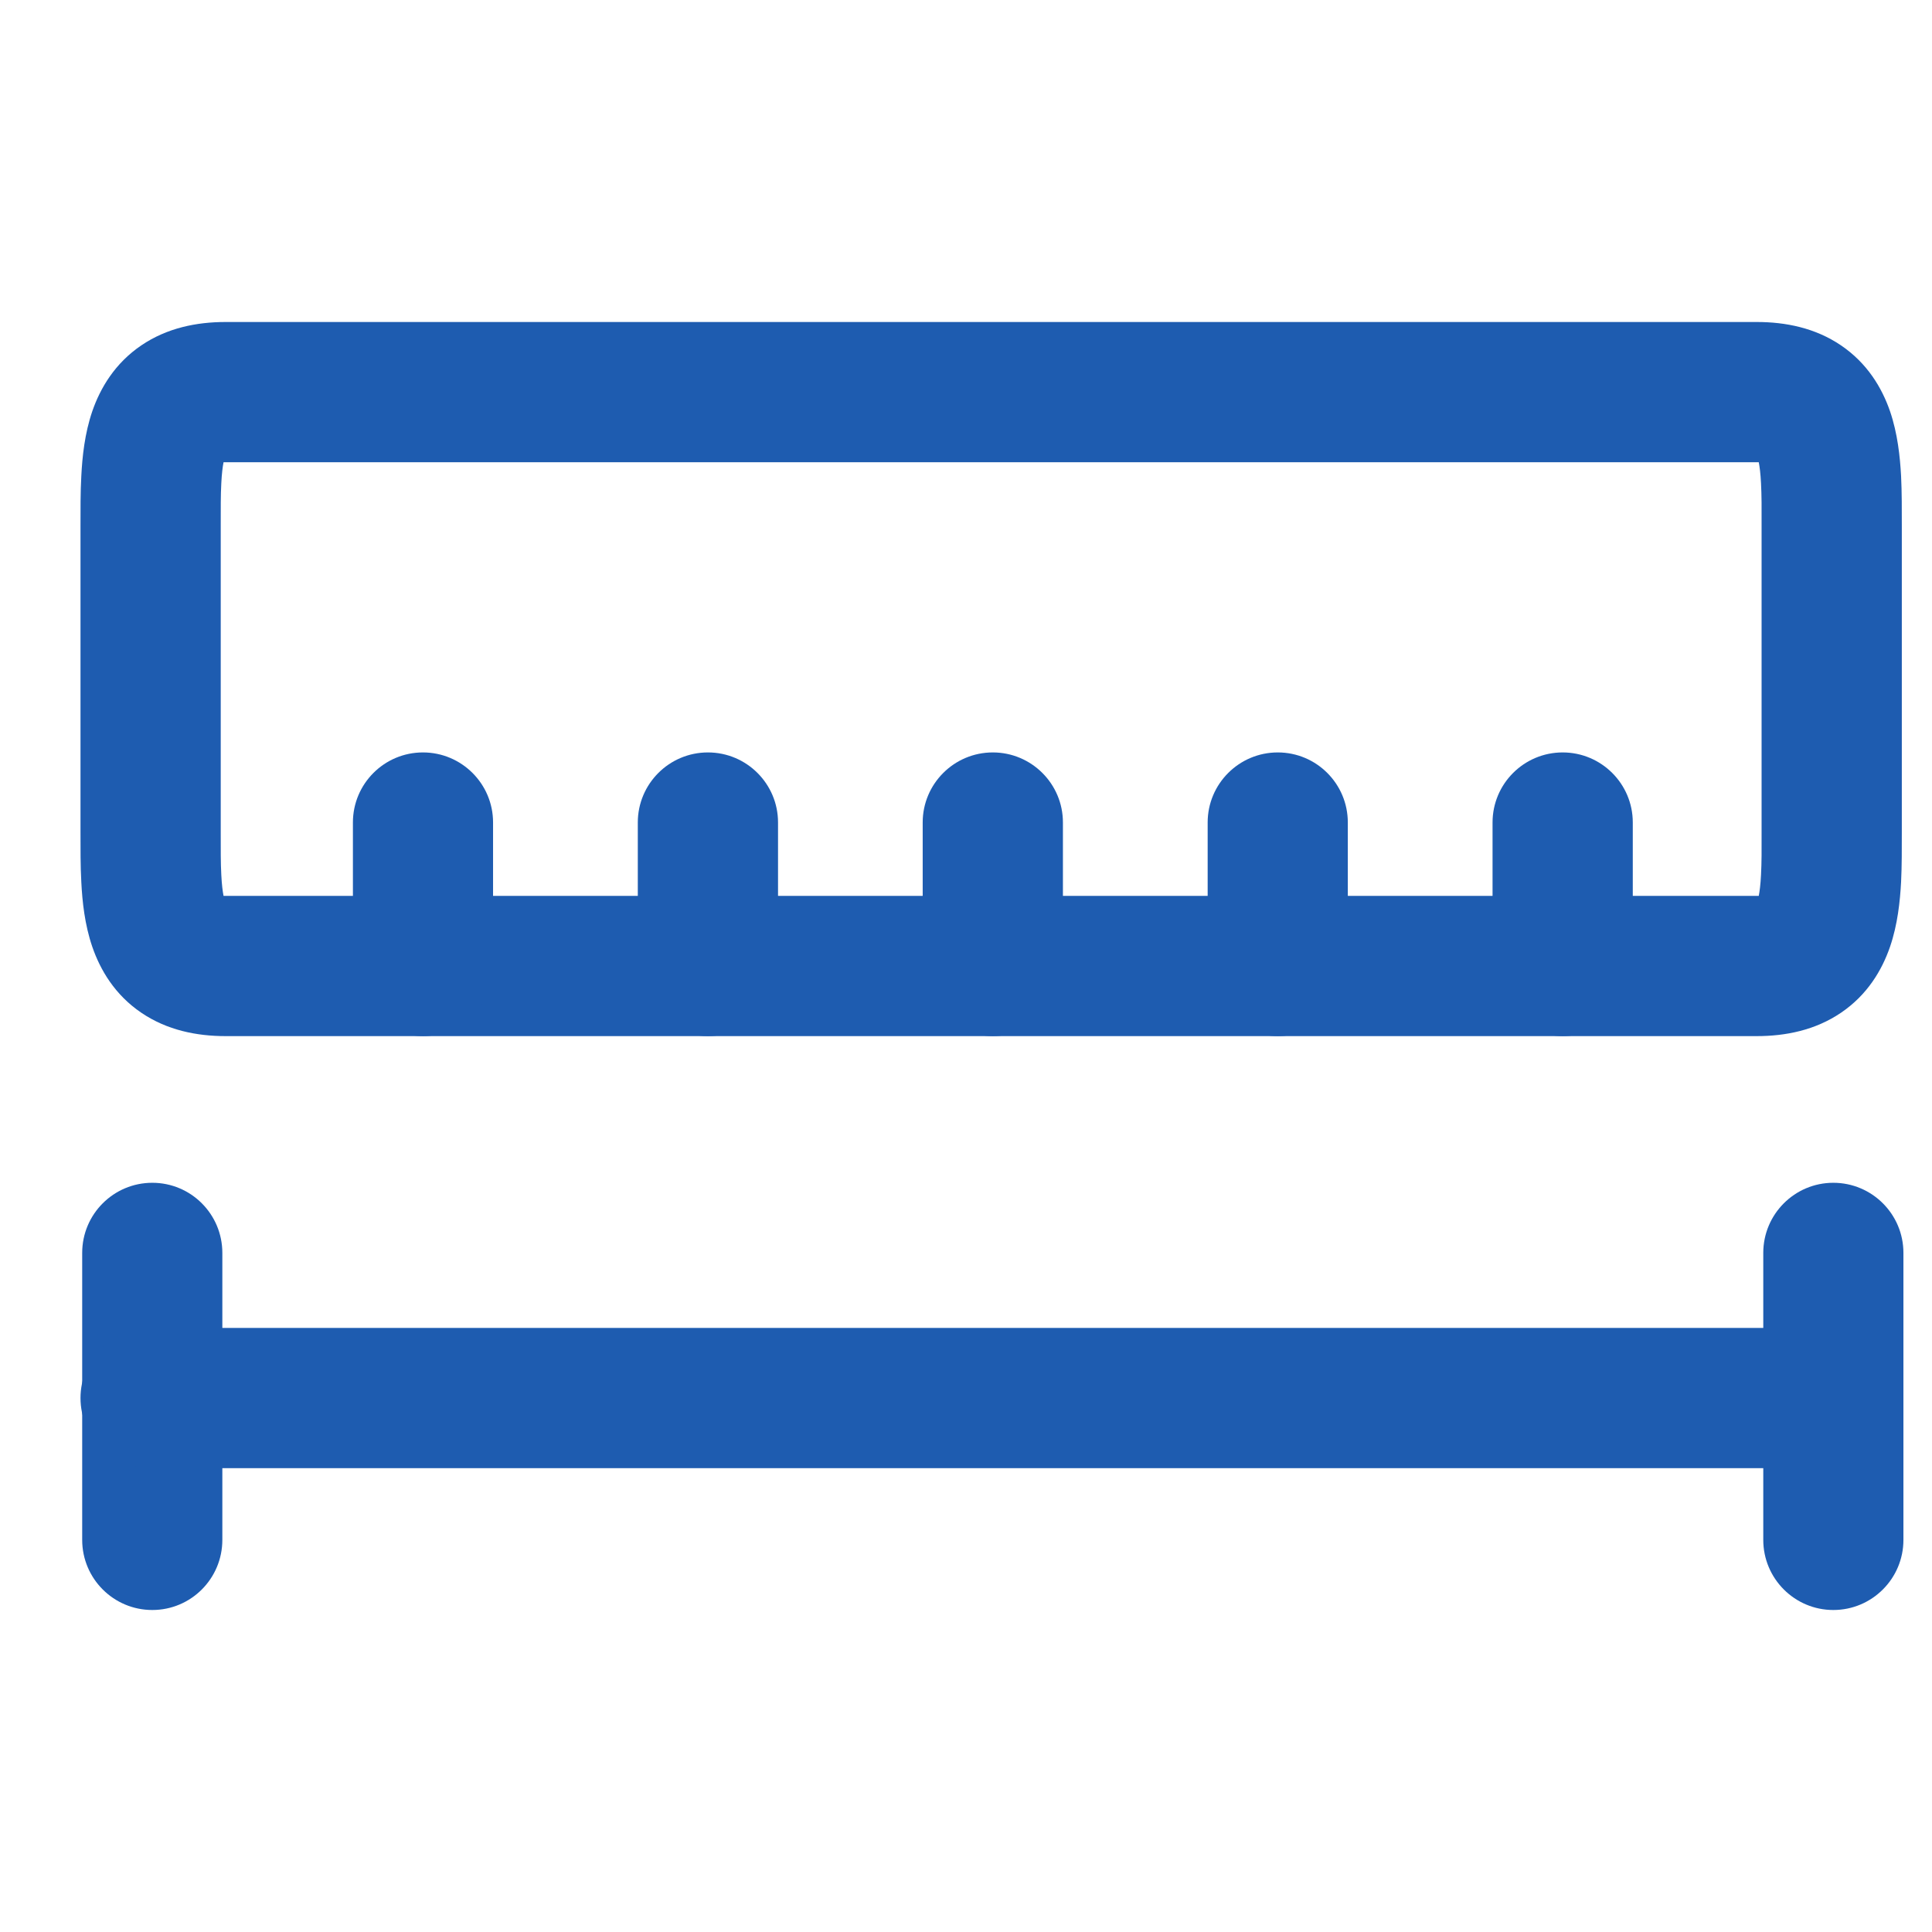
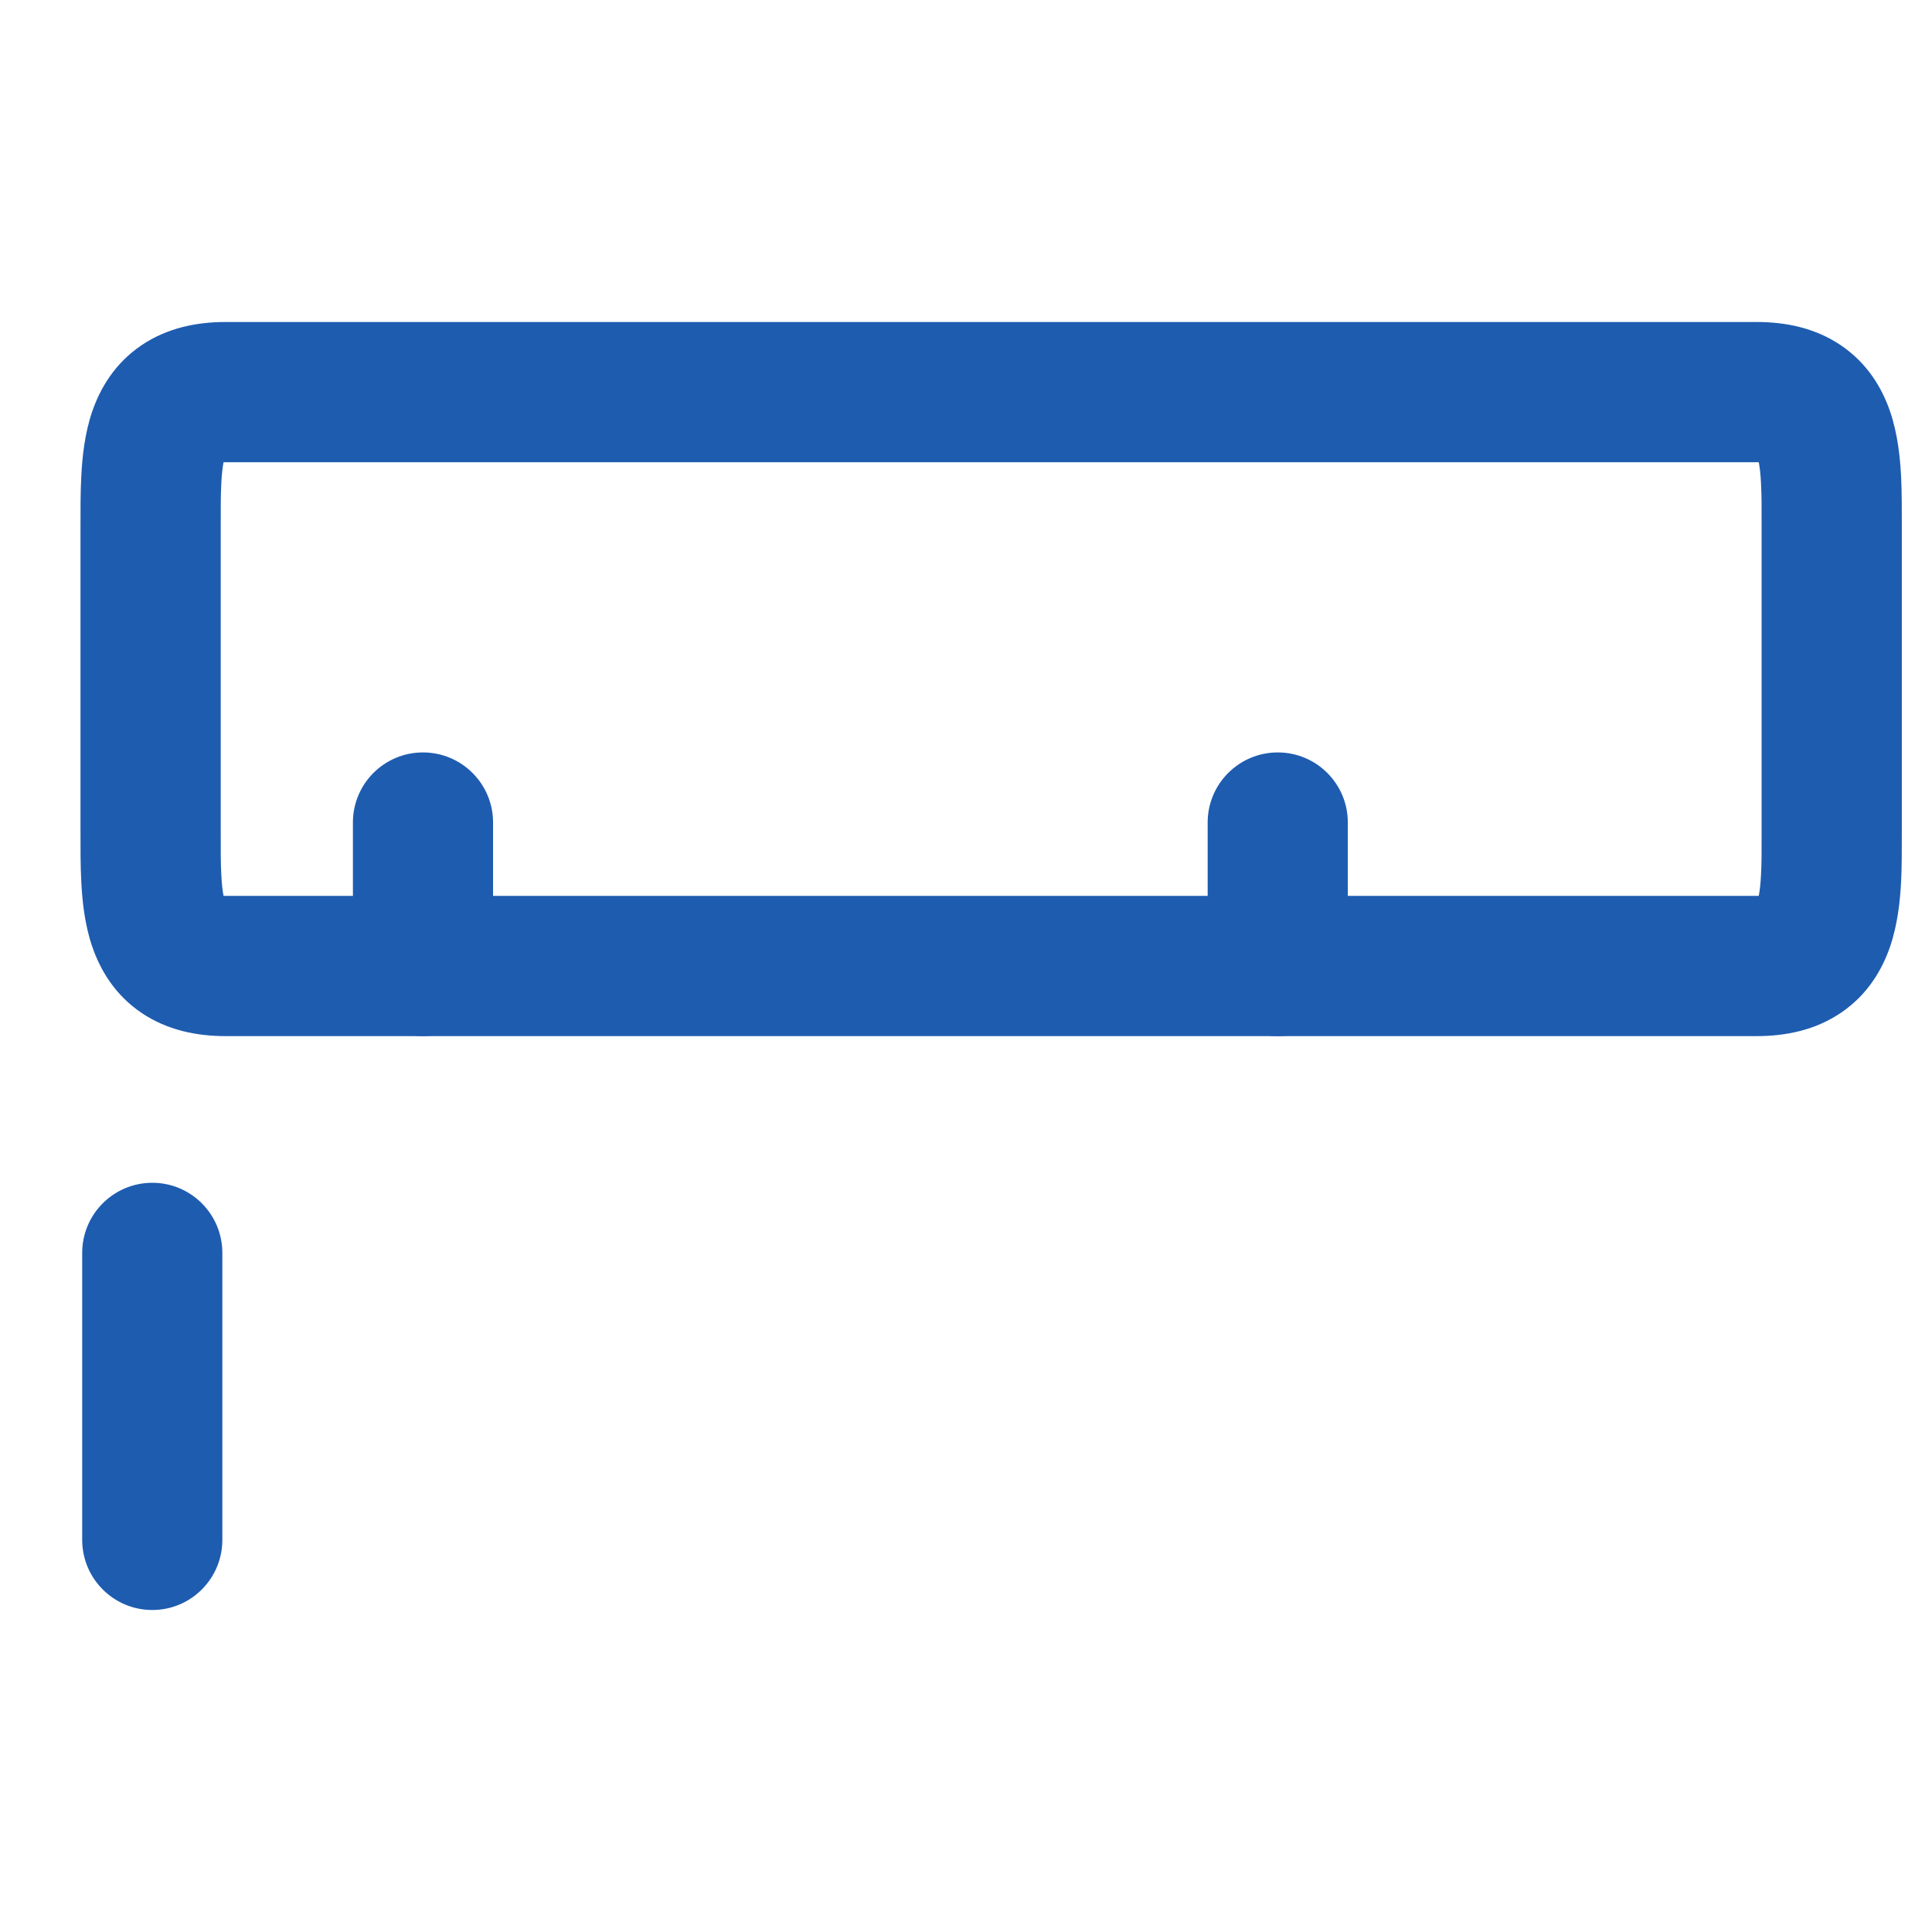
<svg xmlns="http://www.w3.org/2000/svg" width="24" height="24" viewBox="0 0 24 24" fill="none">
  <path fill-rule="evenodd" clip-rule="evenodd" d="M2.742 6.515C2.742 6.559 2.742 6.605 2.742 6.653V10.218C2.742 10.266 2.742 10.312 2.742 10.356C2.742 10.554 2.741 10.716 2.749 10.867C2.755 10.989 2.766 11.072 2.777 11.129C2.785 11.129 2.793 11.129 2.802 11.129H21.823C21.832 11.129 21.84 11.129 21.848 11.129C21.859 11.072 21.87 10.989 21.876 10.867C21.884 10.716 21.884 10.554 21.883 10.356C21.883 10.312 21.883 10.266 21.883 10.218V6.653C21.883 6.605 21.883 6.559 21.883 6.515C21.884 6.317 21.884 6.155 21.876 6.004C21.87 5.882 21.859 5.798 21.848 5.742C21.84 5.742 21.832 5.742 21.823 5.742H2.802C2.793 5.742 2.785 5.742 2.777 5.742C2.766 5.798 2.755 5.882 2.749 6.004C2.741 6.155 2.742 6.317 2.742 6.515ZM2.697 5.751C2.697 5.751 2.697 5.751 2.698 5.751L2.697 5.751ZM21.929 5.751C21.929 5.751 21.928 5.751 21.927 5.751L21.929 5.751ZM21.929 11.12C21.929 11.12 21.928 11.12 21.927 11.12L21.929 11.12ZM2.697 11.12C2.697 11.12 2.697 11.12 2.698 11.12L2.697 11.12ZM1.756 4.29C2.076 4.073 2.444 4 2.802 4H21.823C22.181 4 22.549 4.073 22.869 4.29C23.197 4.512 23.379 4.82 23.479 5.11C23.573 5.386 23.603 5.673 23.616 5.915C23.626 6.116 23.625 6.335 23.625 6.535C23.625 6.575 23.625 6.615 23.625 6.653V10.218C23.625 10.256 23.625 10.296 23.625 10.336C23.625 10.536 23.626 10.755 23.616 10.956C23.603 11.198 23.573 11.485 23.479 11.76C23.379 12.051 23.197 12.359 22.869 12.581C22.549 12.798 22.181 12.871 21.823 12.871H2.802C2.444 12.871 2.076 12.798 1.756 12.581C1.428 12.359 1.246 12.051 1.146 11.76C1.052 11.485 1.022 11.198 1.01 10.956C0.999 10.755 1 10.536 1 10.336C1 10.296 1 10.256 1 10.218V6.653C1 6.615 1 6.575 1 6.535C1 6.335 0.999 6.116 1.01 5.915C1.022 5.673 1.052 5.386 1.146 5.11C1.246 4.82 1.428 4.512 1.756 4.29Z" fill="#1E5CB0" />
  <path fill-rule="evenodd" clip-rule="evenodd" d="M1.892 14.693C2.373 14.693 2.762 15.083 2.762 15.564V19.129C2.762 19.61 2.373 20 1.892 20C1.411 20 1.021 19.61 1.021 19.129V15.564C1.021 15.083 1.411 14.693 1.892 14.693Z" fill="#1E5CB0" />
-   <path fill-rule="evenodd" clip-rule="evenodd" d="M22.774 14.693C23.255 14.693 23.645 15.083 23.645 15.564V19.129C23.645 19.61 23.255 20 22.774 20C22.294 20 21.904 19.61 21.904 19.129V15.564C21.904 15.083 22.294 14.693 22.774 14.693Z" fill="#1E5CB0" />
-   <path fill-rule="evenodd" clip-rule="evenodd" d="M1 17.367C1 16.886 1.39 16.496 1.871 16.496H22.754C23.235 16.496 23.625 16.886 23.625 17.367C23.625 17.848 23.235 18.238 22.754 18.238H1.871C1.39 18.238 1 17.848 1 17.367Z" fill="#1E5CB0" />
  <path fill-rule="evenodd" clip-rule="evenodd" d="M5.254 9.347C5.735 9.347 6.125 9.737 6.125 10.217V12C6.125 12.481 5.735 12.871 5.254 12.871C4.773 12.871 4.384 12.481 4.384 12V10.217C4.384 9.737 4.773 9.347 5.254 9.347Z" fill="#1E5CB0" />
-   <path fill-rule="evenodd" clip-rule="evenodd" d="M8.794 9.347C9.275 9.347 9.665 9.737 9.665 10.217V12C9.665 12.481 9.275 12.871 8.794 12.871C8.313 12.871 7.923 12.481 7.923 12V10.217C7.923 9.737 8.313 9.347 8.794 9.347Z" fill="#1E5CB0" />
-   <path fill-rule="evenodd" clip-rule="evenodd" d="M12.333 9.347C12.814 9.347 13.204 9.737 13.204 10.217V12C13.204 12.481 12.814 12.871 12.333 12.871C11.852 12.871 11.462 12.481 11.462 12V10.217C11.462 9.737 11.852 9.347 12.333 9.347Z" fill="#1E5CB0" />
  <path fill-rule="evenodd" clip-rule="evenodd" d="M15.873 9.347C16.354 9.347 16.743 9.737 16.743 10.217V12C16.743 12.481 16.354 12.871 15.873 12.871C15.392 12.871 15.002 12.481 15.002 12V10.217C15.002 9.737 15.392 9.347 15.873 9.347Z" fill="#1E5CB0" />
-   <path fill-rule="evenodd" clip-rule="evenodd" d="M19.412 9.347C19.893 9.347 20.283 9.737 20.283 10.217V12C20.283 12.481 19.893 12.871 19.412 12.871C18.931 12.871 18.541 12.481 18.541 12V10.217C18.541 9.737 18.931 9.347 19.412 9.347Z" fill="#1E5CB0" />
</svg>